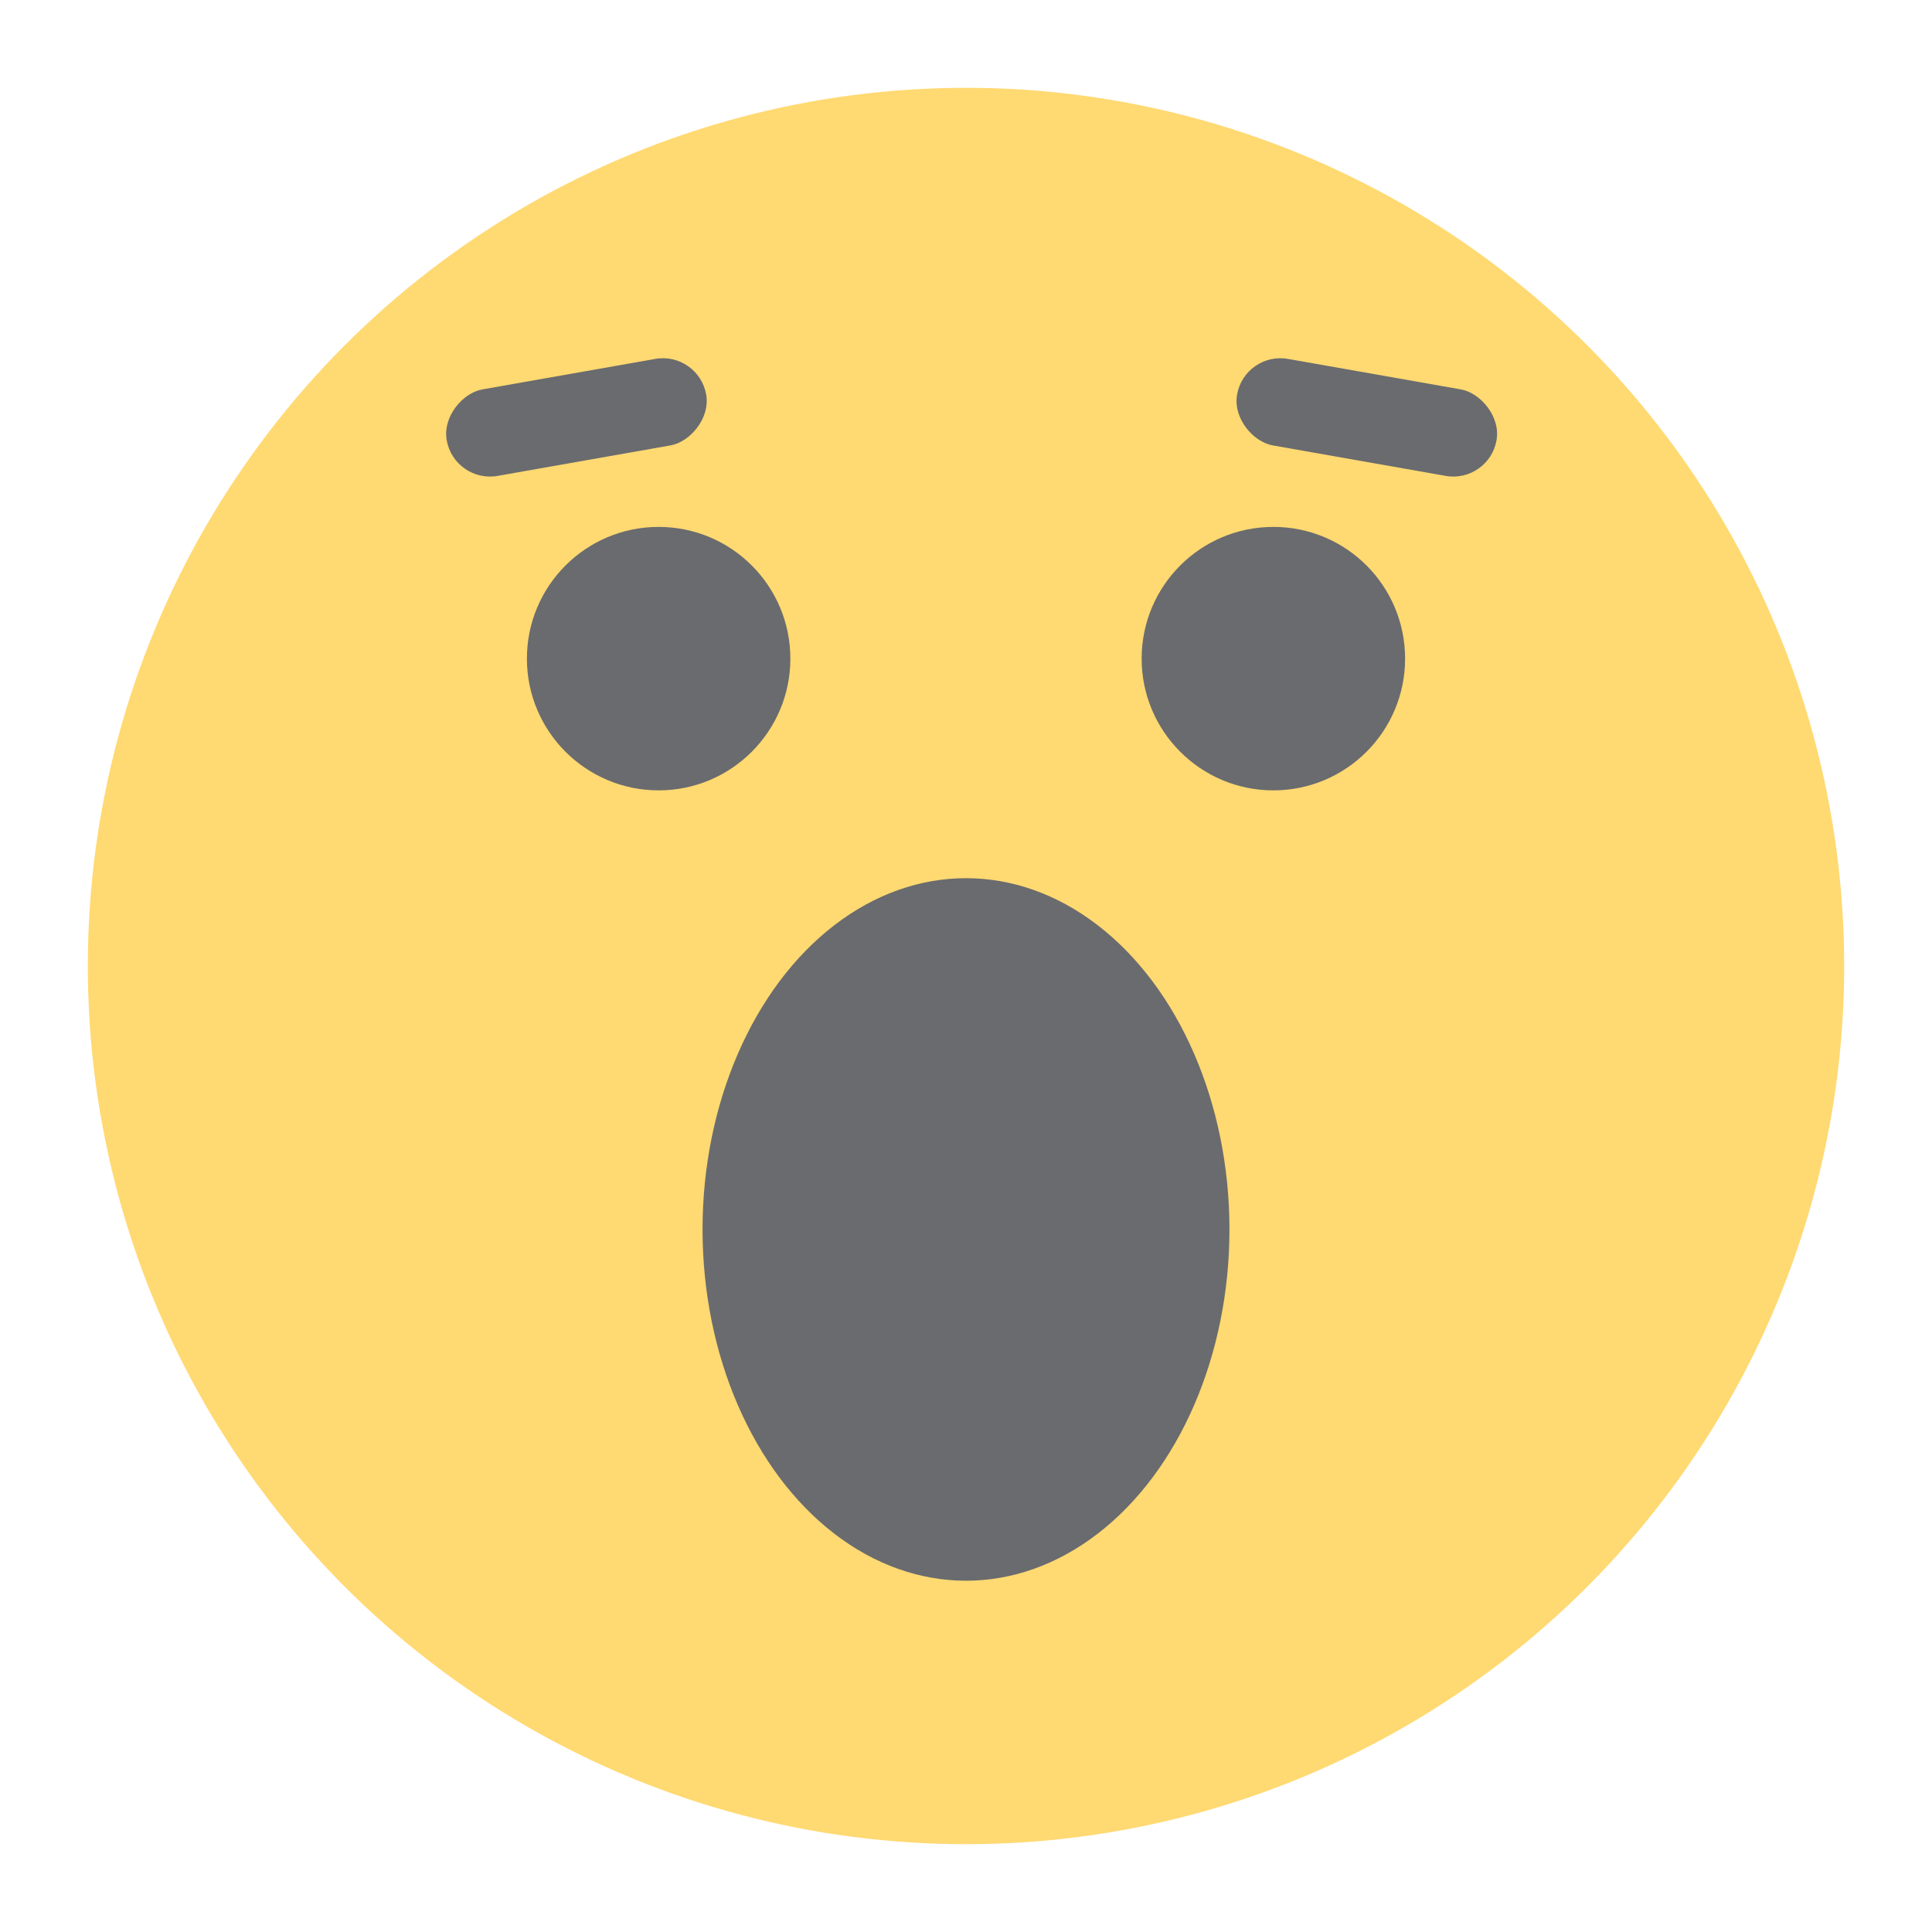
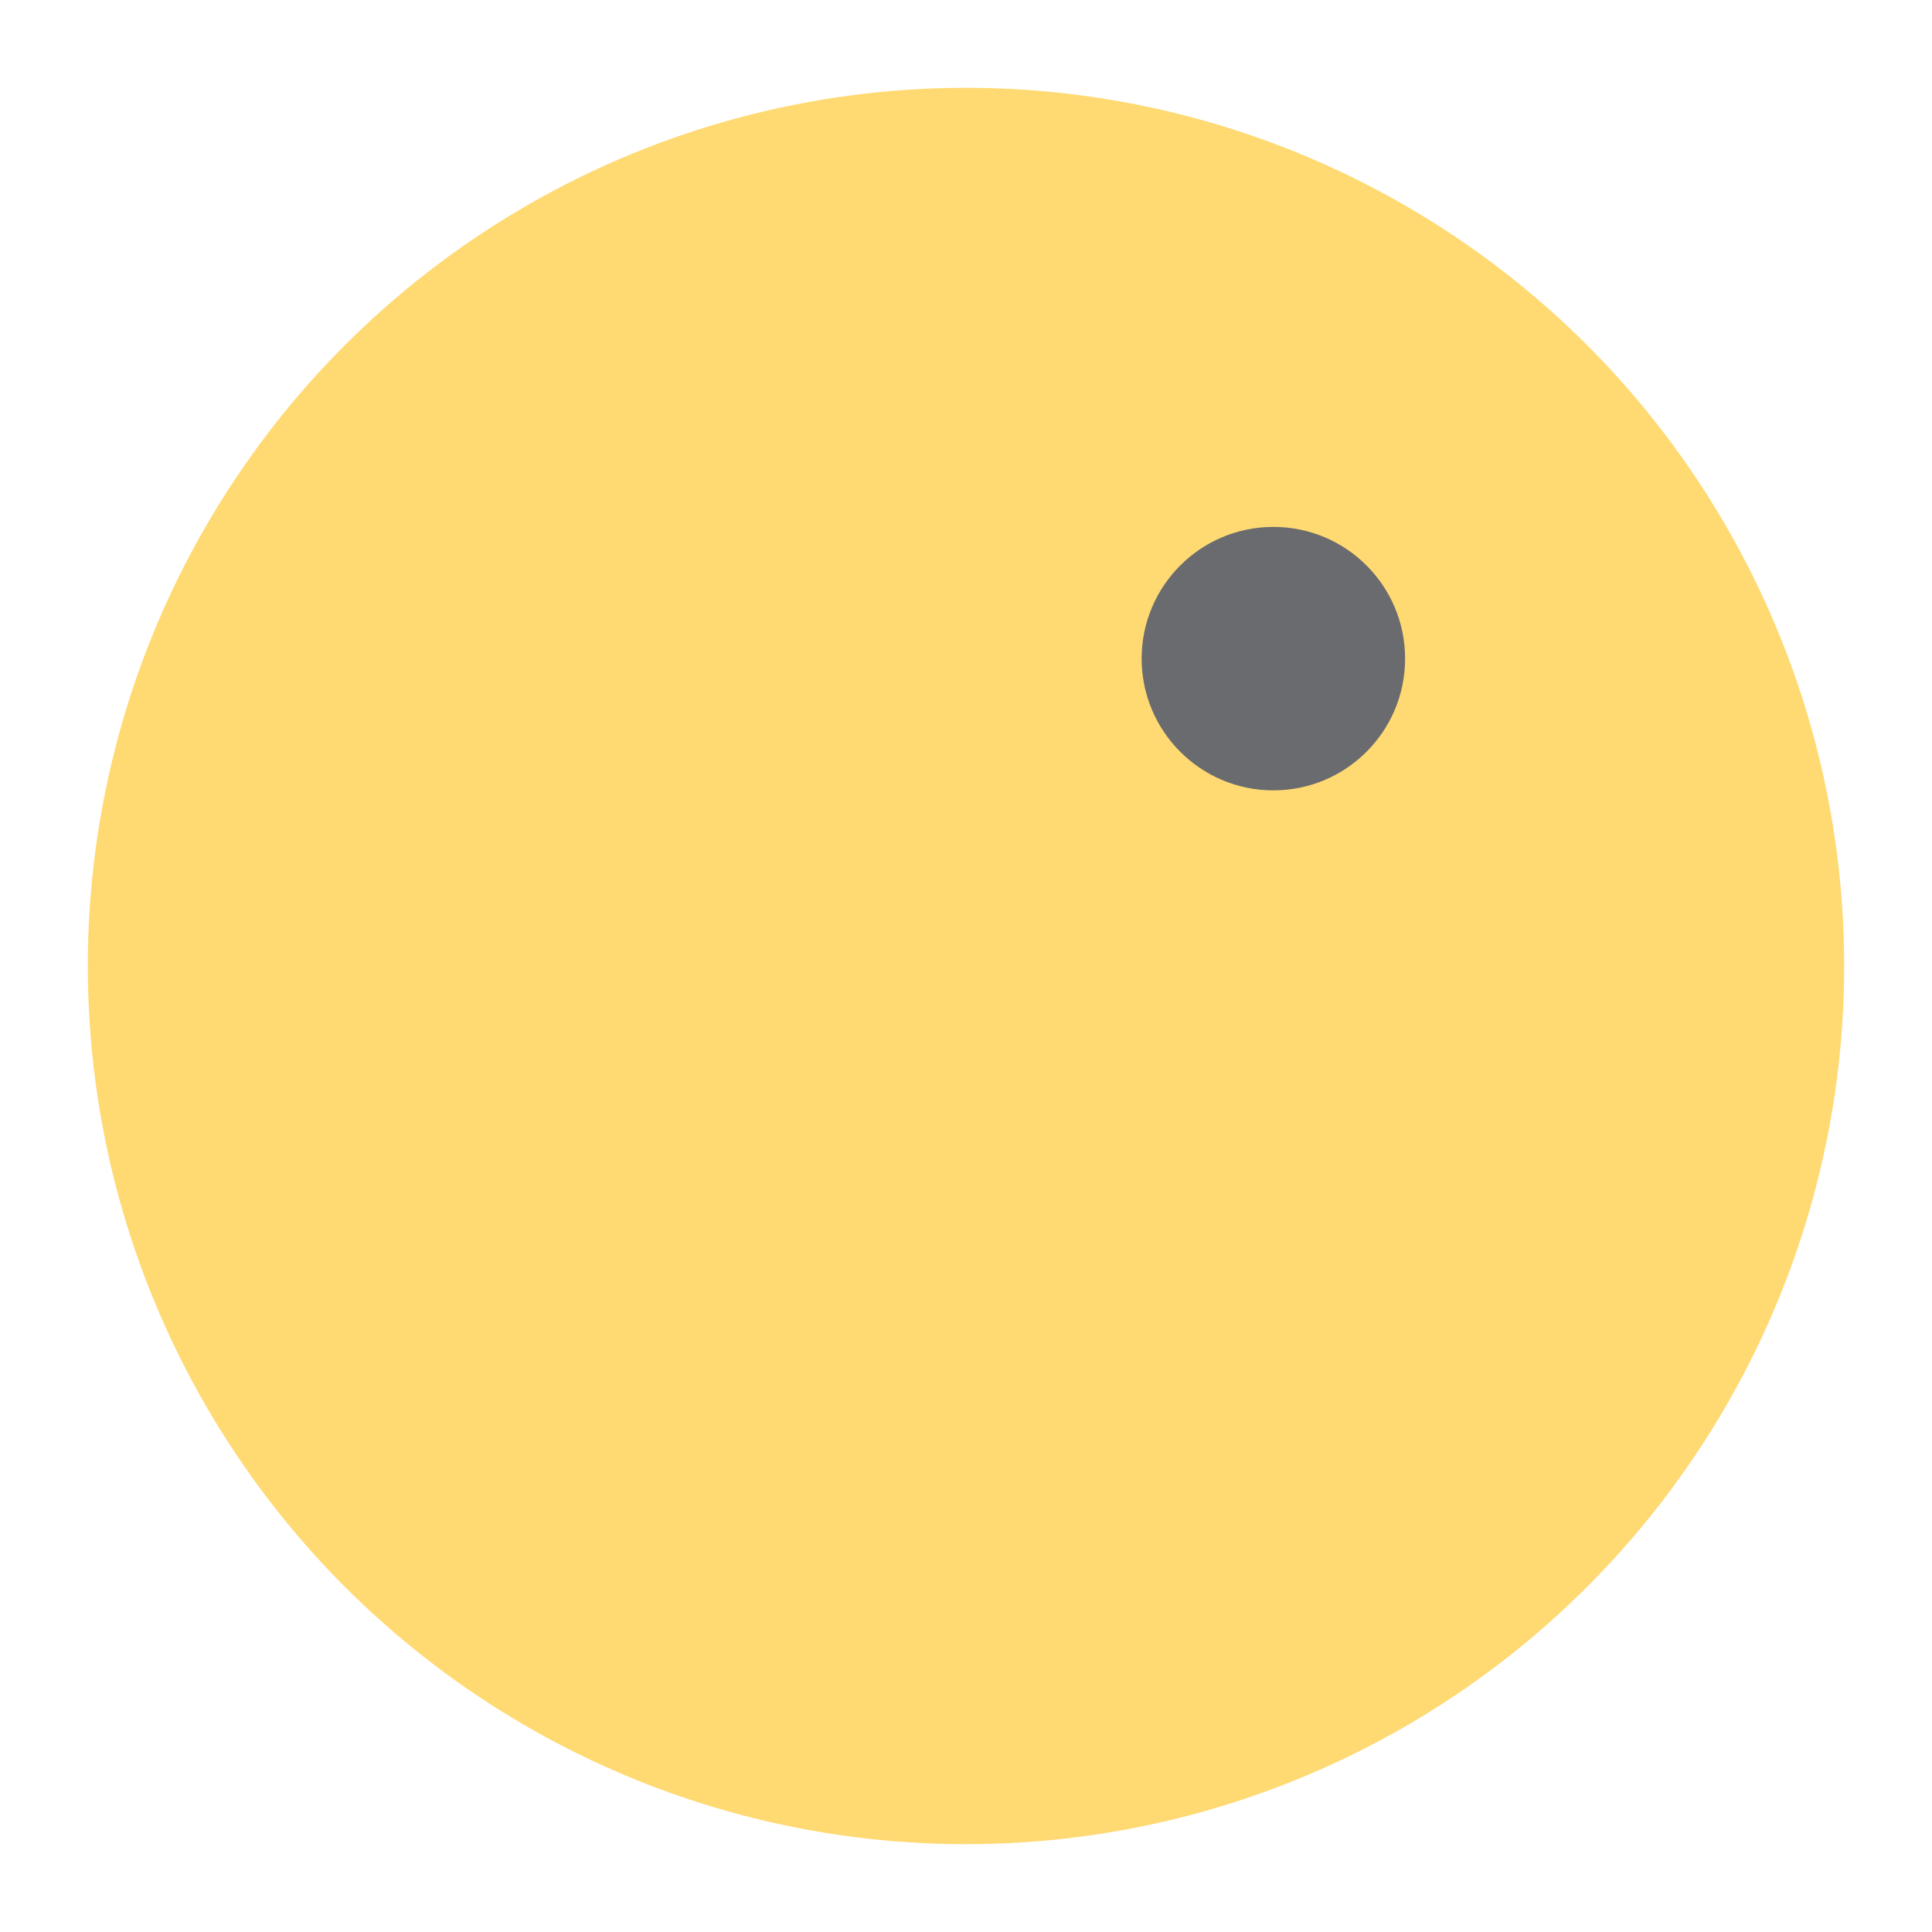
<svg xmlns="http://www.w3.org/2000/svg" width="22px" height="22px" viewBox="0 0 22 22" version="1.1">
  <title>Smiley4</title>
  <desc>Created with Sketch.</desc>
  <defs />
  <g id="Smiley4" stroke="none" stroke-width="1" fill="none" fill-rule="evenodd">
    <circle id="Oval-7" fill="#FFD972" fill-rule="nonzero" cx="11" cy="11" r="10" />
-     <ellipse id="Oval-7" fill="#696B6E" fill-rule="nonzero" cx="11" cy="14" rx="3" ry="4" />
-     <path d="M7.5,6 C6.672,6 6,6.671 6,7.5 C6,8.328 6.672,9 7.5,9 C8.328,9 9,8.328 9,7.5 C9,6.671 8.328,6 7.5,6" id="Fill-8" fill="#696B6E" />
    <path d="M14.5,6 C13.672,6 13,6.671 13,7.5 C13,8.328 13.672,9 14.5,9 C15.329,9 16,8.328 16,7.5 C16,6.671 15.329,6 14.5,6" id="Fill-10" fill="#696B6E" />
-     <rect id="Rectangle-26" fill="#696B6E" fill-rule="nonzero" transform="translate(6.564, 4.753) rotate(80) translate(-6.564, -4.753) " x="6.064" y="3.253" width="1" height="3" rx="0.5" />
-     <rect id="Rectangle-26" fill="#696B6E" fill-rule="nonzero" transform="translate(15.564, 4.753) scale(-1, 1) rotate(80) translate(-15.564, -4.753) " x="15.064" y="3.253" width="1" height="3" rx="0.5" />
  </g>
</svg>